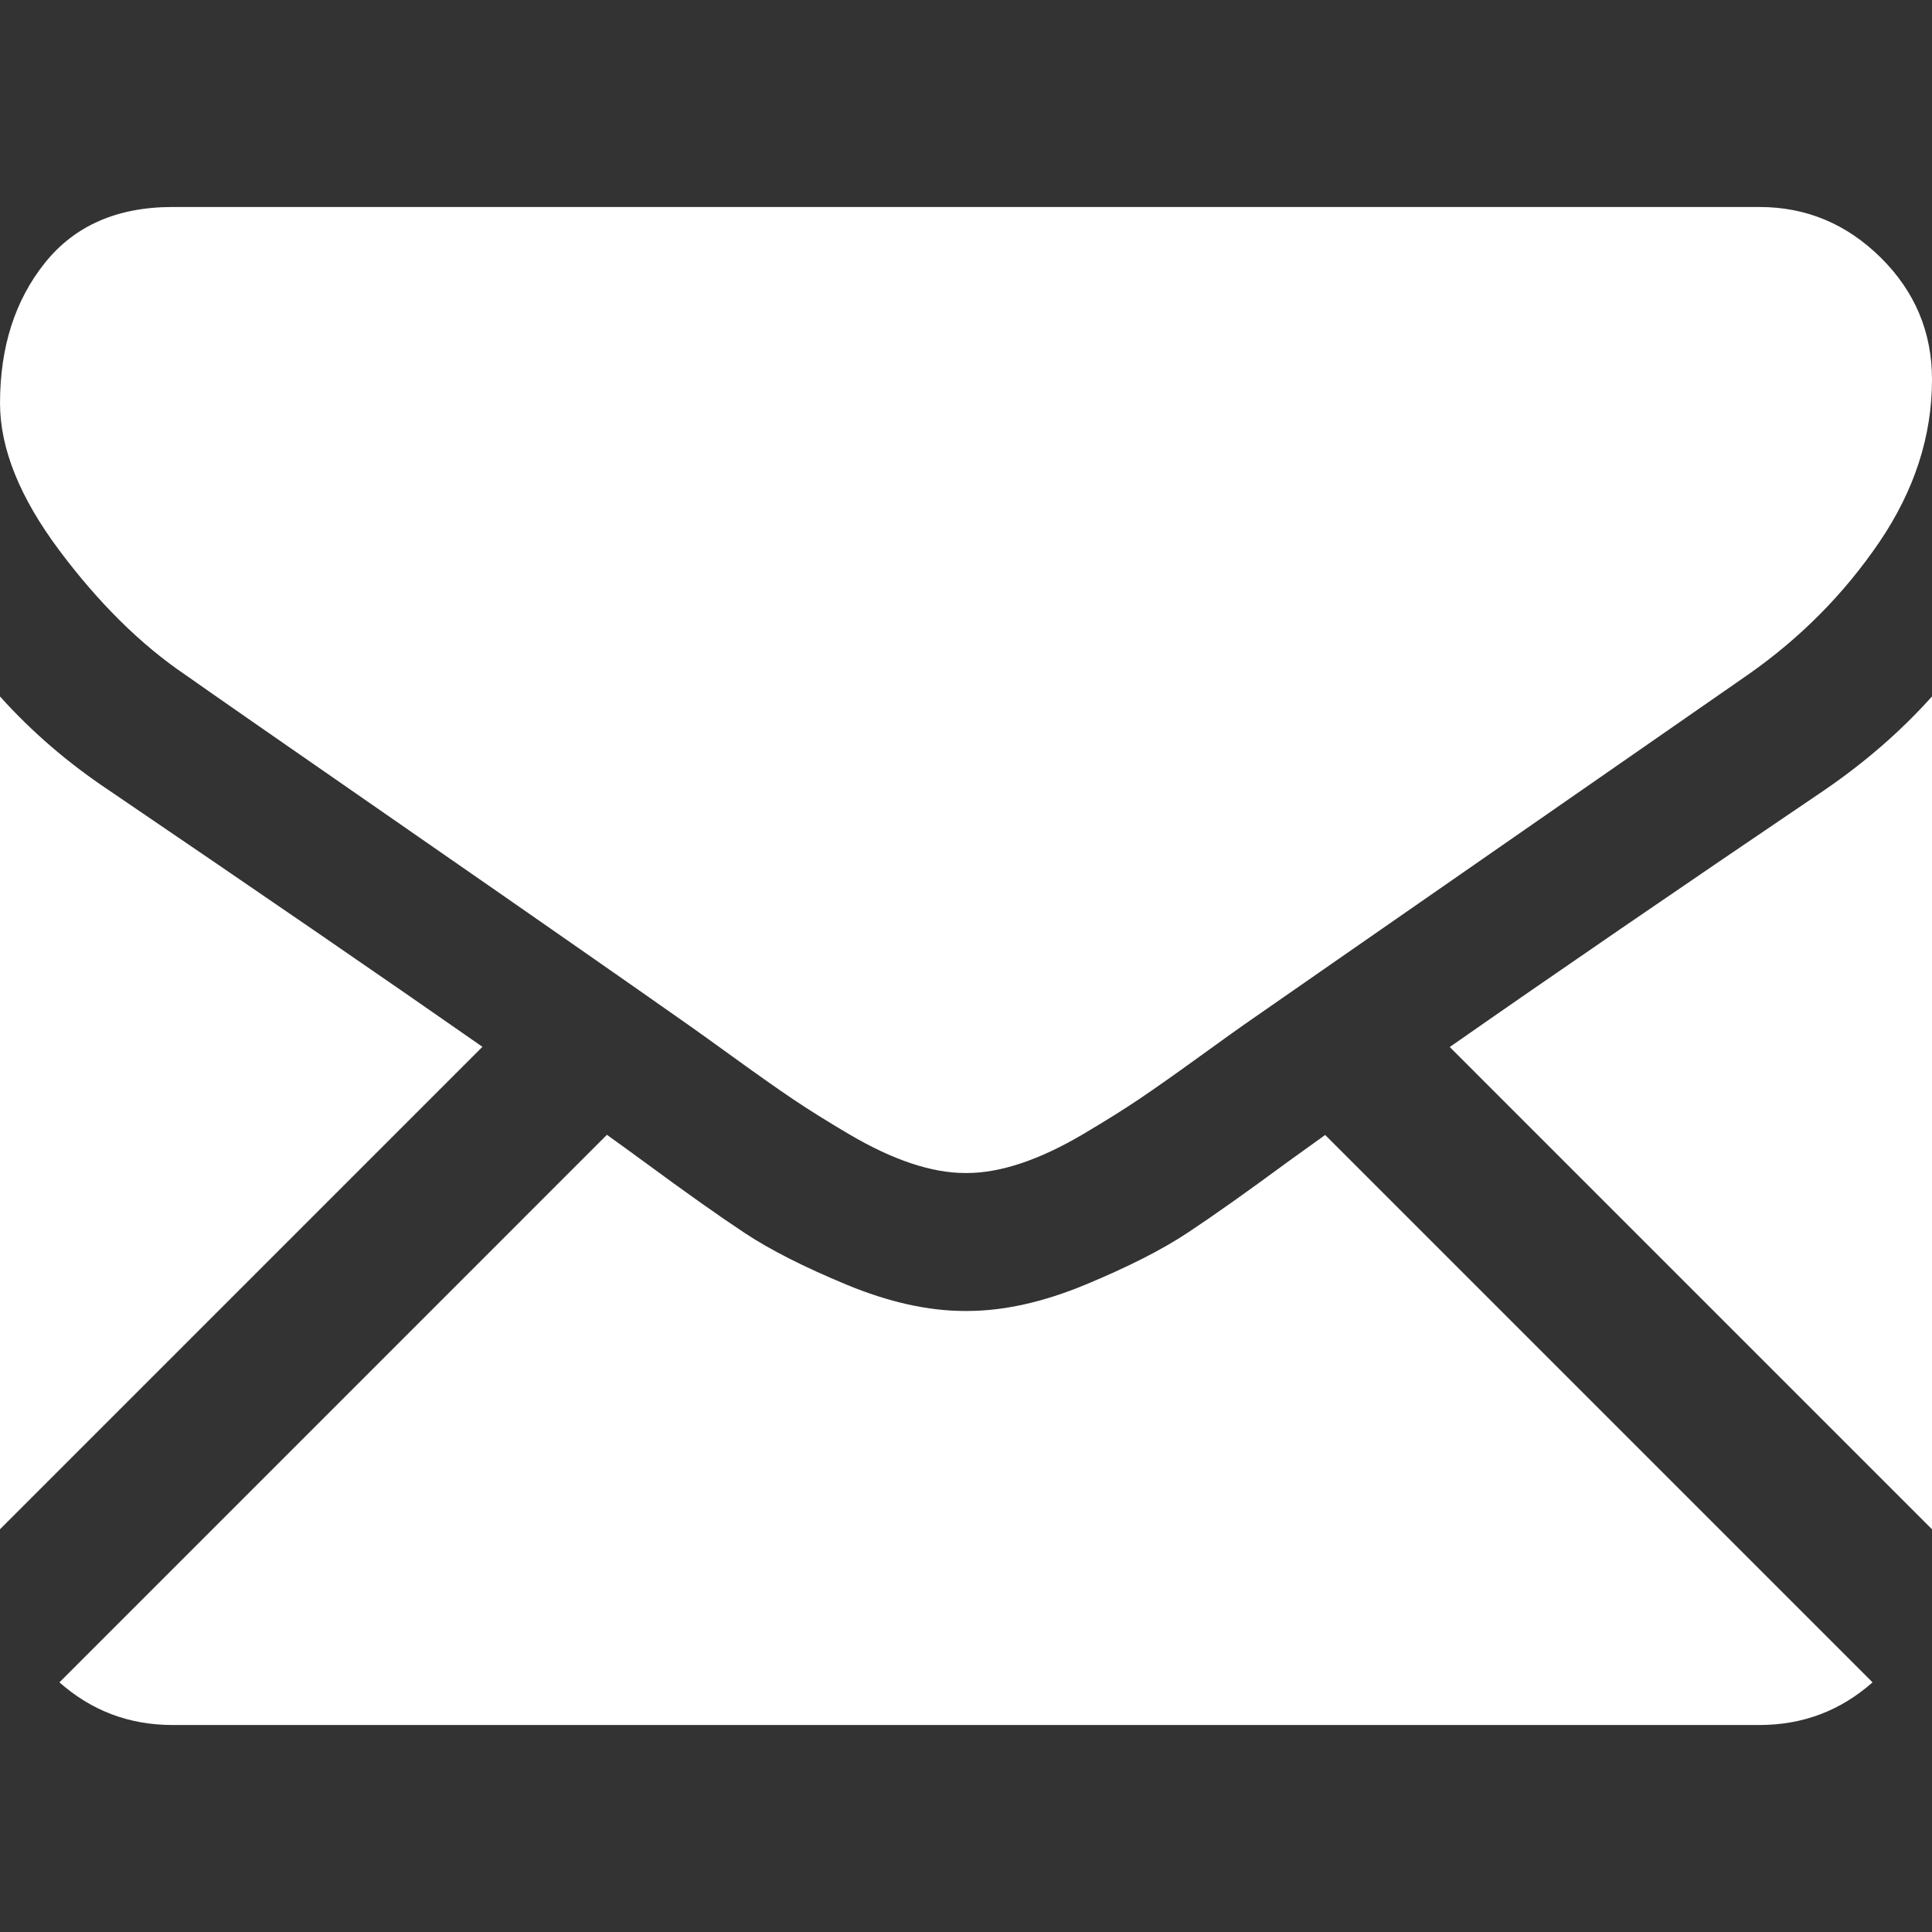
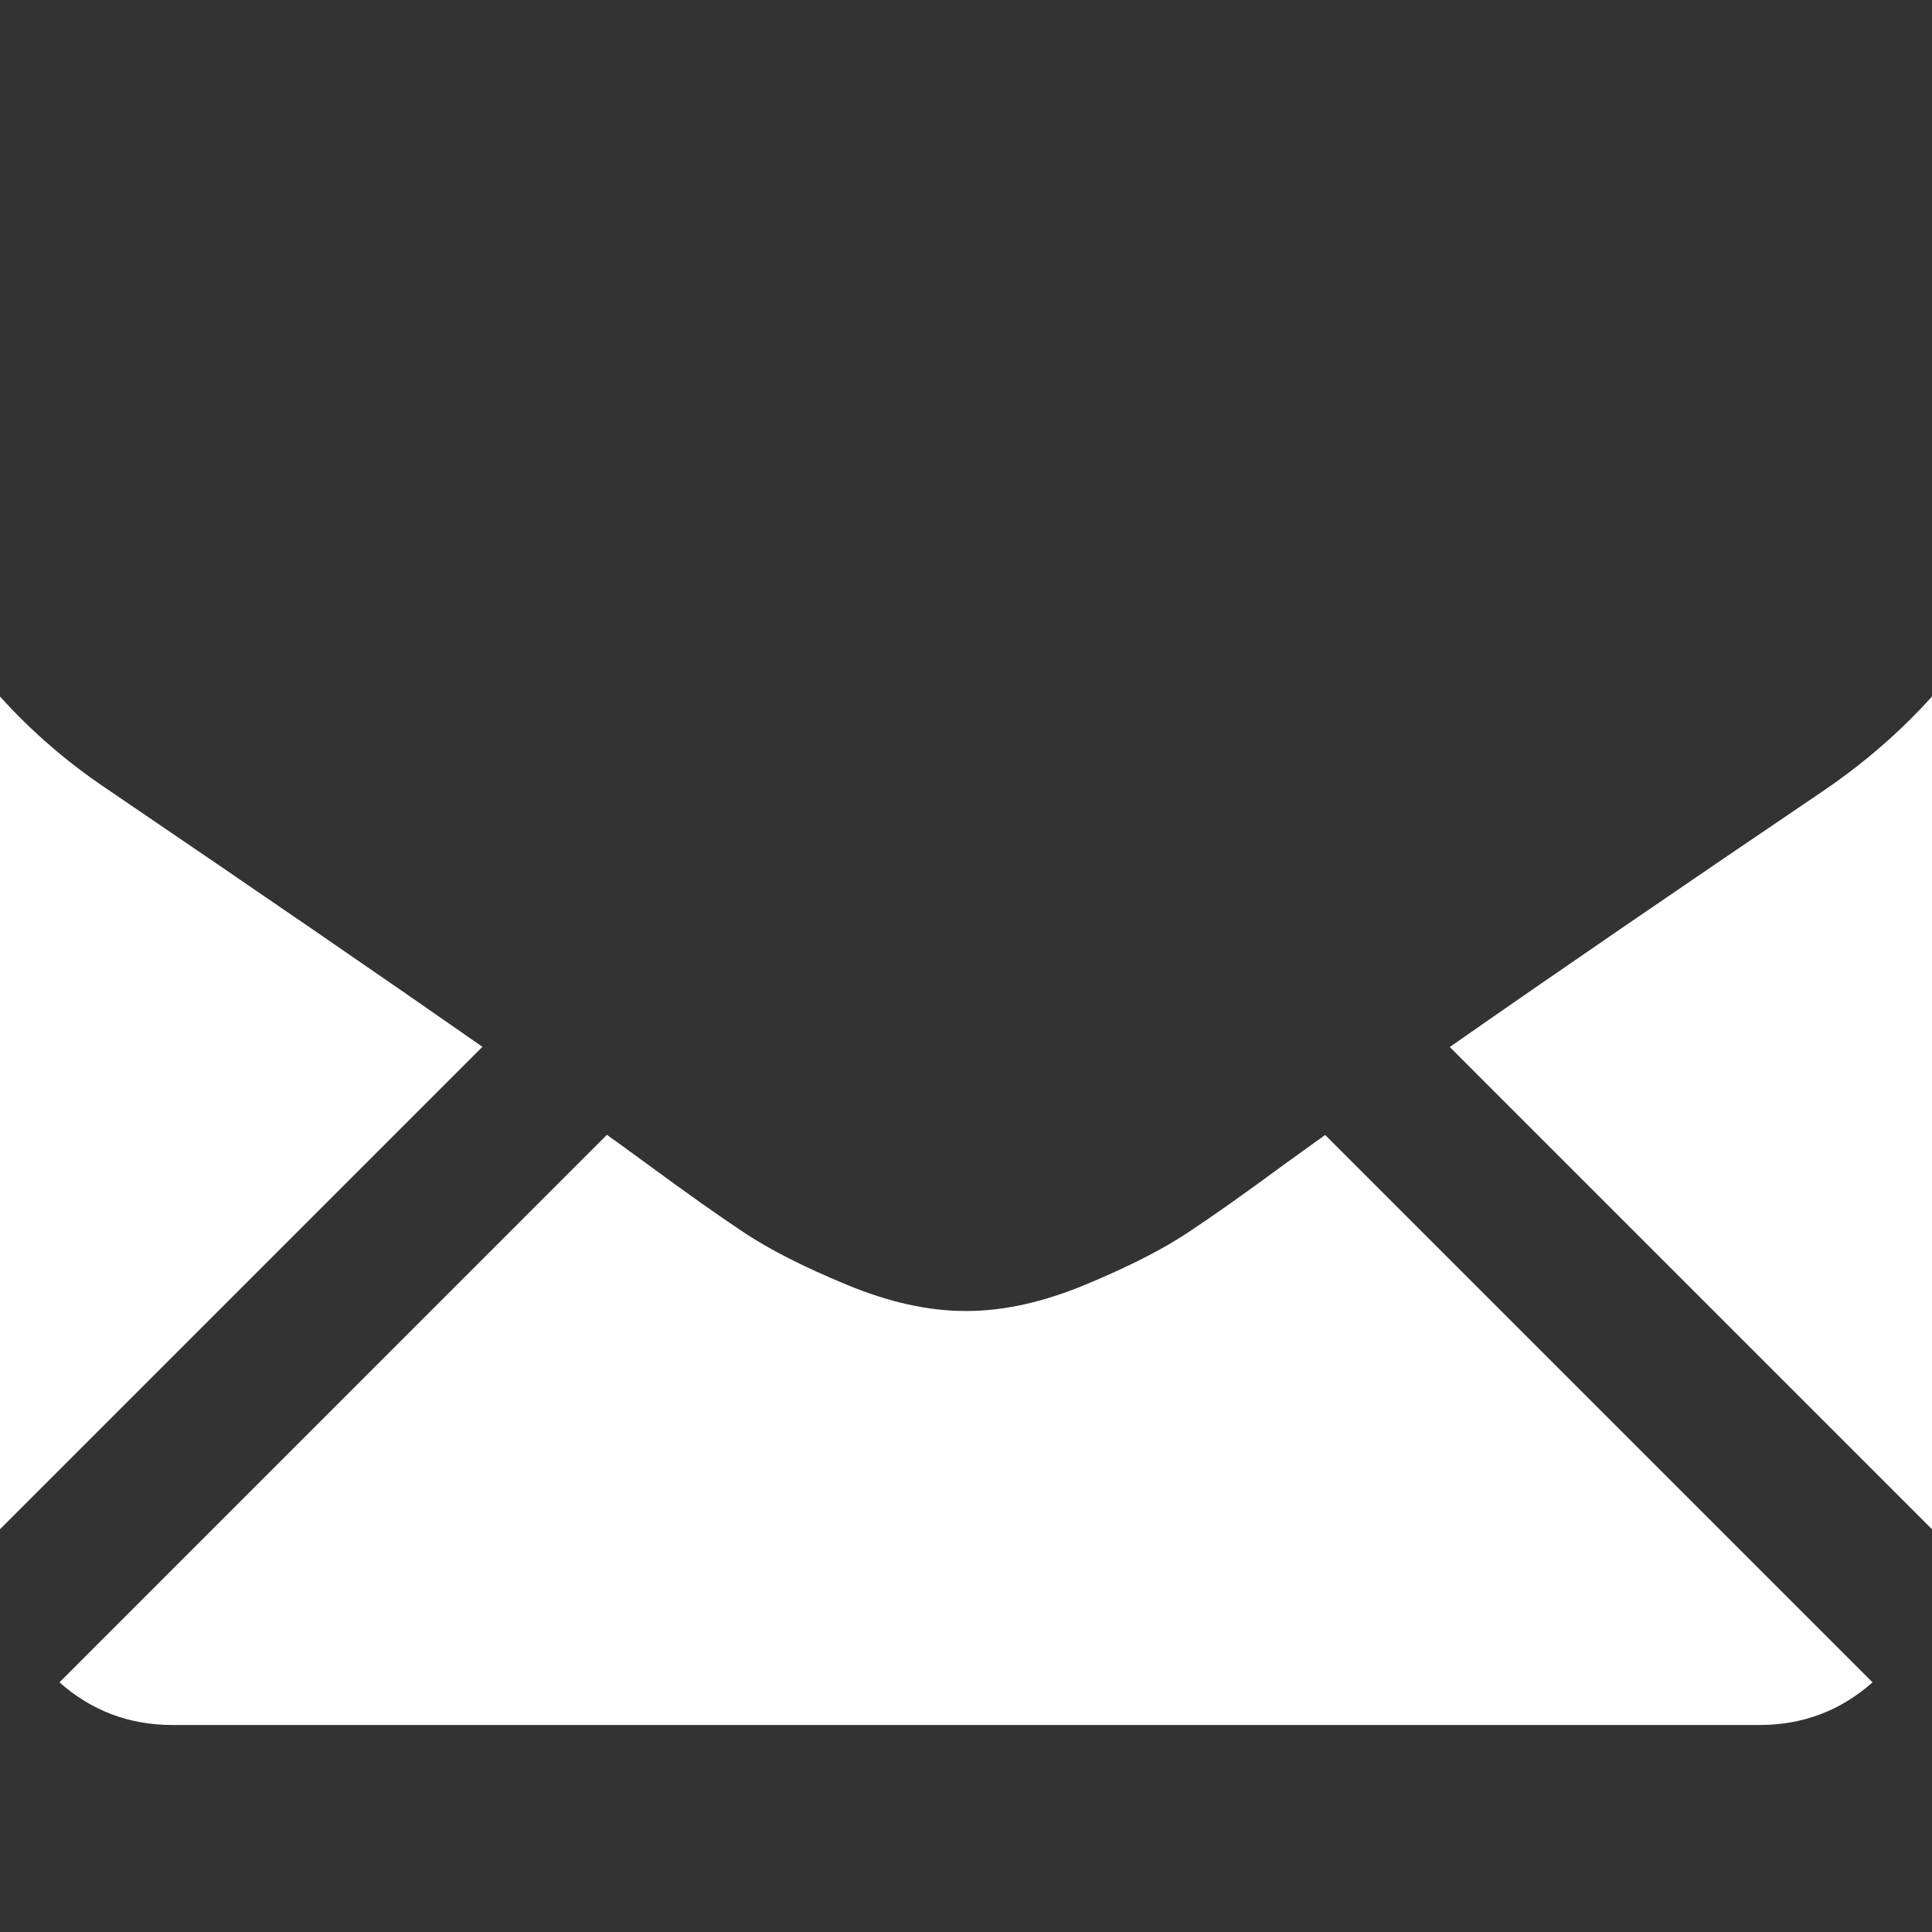
<svg xmlns="http://www.w3.org/2000/svg" version="1.1" width="512" height="512" x="0" y="0" viewBox="0 0 550.795 550.795" style="enable-background:new 0 0 512 512" xml:space="preserve">
  <rect x="0" y="0" width="550.795" height="550.795" fill="#333333" stroke="none" />
  <g>
    <g>
      <g>
        <path d="M501.613,491.782c12.381,0,23.109-4.088,32.229-12.16L377.793,323.567c-3.744,2.681-7.373,5.288-10.801,7.767    c-11.678,8.604-21.156,15.318-28.434,20.129c-7.277,4.822-16.959,9.737-29.045,14.755c-12.094,5.024-23.361,7.528-33.813,7.528    h-0.306h-0.306c-10.453,0-21.72-2.503-33.813-7.528c-12.093-5.018-21.775-9.933-29.045-14.755    c-7.277-4.811-16.75-11.524-28.434-20.129c-3.256-2.387-6.867-5.006-10.771-7.809L16.946,479.622    c9.119,8.072,19.854,12.16,32.234,12.16H501.613z" fill="#FFFFFF" data-original="#000000" />
        <path d="M31.047,225.299C19.37,217.514,9.015,208.598,0,198.555V435.98l137.541-137.541    C110.025,279.229,74.572,254.877,31.047,225.299z" fill="#FFFFFF" data-original="#000000" />
        <path d="M520.059,225.299c-41.865,28.336-77.447,52.73-106.75,73.195l137.486,137.492V198.555    C541.98,208.396,531.736,217.306,520.059,225.299z" fill="#FFFFFF" data-original="#000000" />
-         <path d="M501.613,59.013H49.181c-15.784,0-27.919,5.33-36.42,15.979C4.253,85.646,0.006,98.97,0.006,114.949    c0,12.907,5.636,26.892,16.903,41.959c11.267,15.061,23.256,26.891,35.961,35.496c6.965,4.921,27.969,19.523,63.012,43.801    c18.917,13.109,35.368,24.535,49.505,34.395c12.05,8.396,22.442,15.667,31.022,21.701c0.985,0.691,2.534,1.799,4.59,3.269    c2.215,1.591,5.018,3.61,8.476,6.107c6.659,4.816,12.191,8.709,16.597,11.683c4.4,2.975,9.731,6.298,15.985,9.988    c6.249,3.685,12.143,6.456,17.675,8.299c5.533,1.842,10.655,2.766,15.367,2.766h0.306h0.306c4.711,0,9.834-0.924,15.368-2.766    c5.531-1.843,11.42-4.608,17.674-8.299c6.248-3.69,11.572-7.02,15.986-9.988c4.406-2.974,9.938-6.866,16.598-11.683    c3.451-2.497,6.254-4.517,8.469-6.102c2.057-1.476,3.605-2.577,4.596-3.274c6.684-4.651,17.1-11.892,31.104-21.616    c25.482-17.705,63.01-43.764,112.742-78.281c14.957-10.447,27.453-23.054,37.496-37.803c10.025-14.749,15.051-30.22,15.051-46.408    c0-13.525-4.873-25.098-14.598-34.737C526.461,63.829,514.932,59.013,501.613,59.013z" fill="#FFFFFF" data-original="#000000" />
      </g>
    </g>
    <g>
</g>
    <g>
</g>
    <g>
</g>
    <g>
</g>
    <g>
</g>
    <g>
</g>
    <g>
</g>
    <g>
</g>
    <g>
</g>
    <g>
</g>
    <g>
</g>
    <g>
</g>
    <g>
</g>
    <g>
</g>
    <g>
</g>
  </g>
</svg>